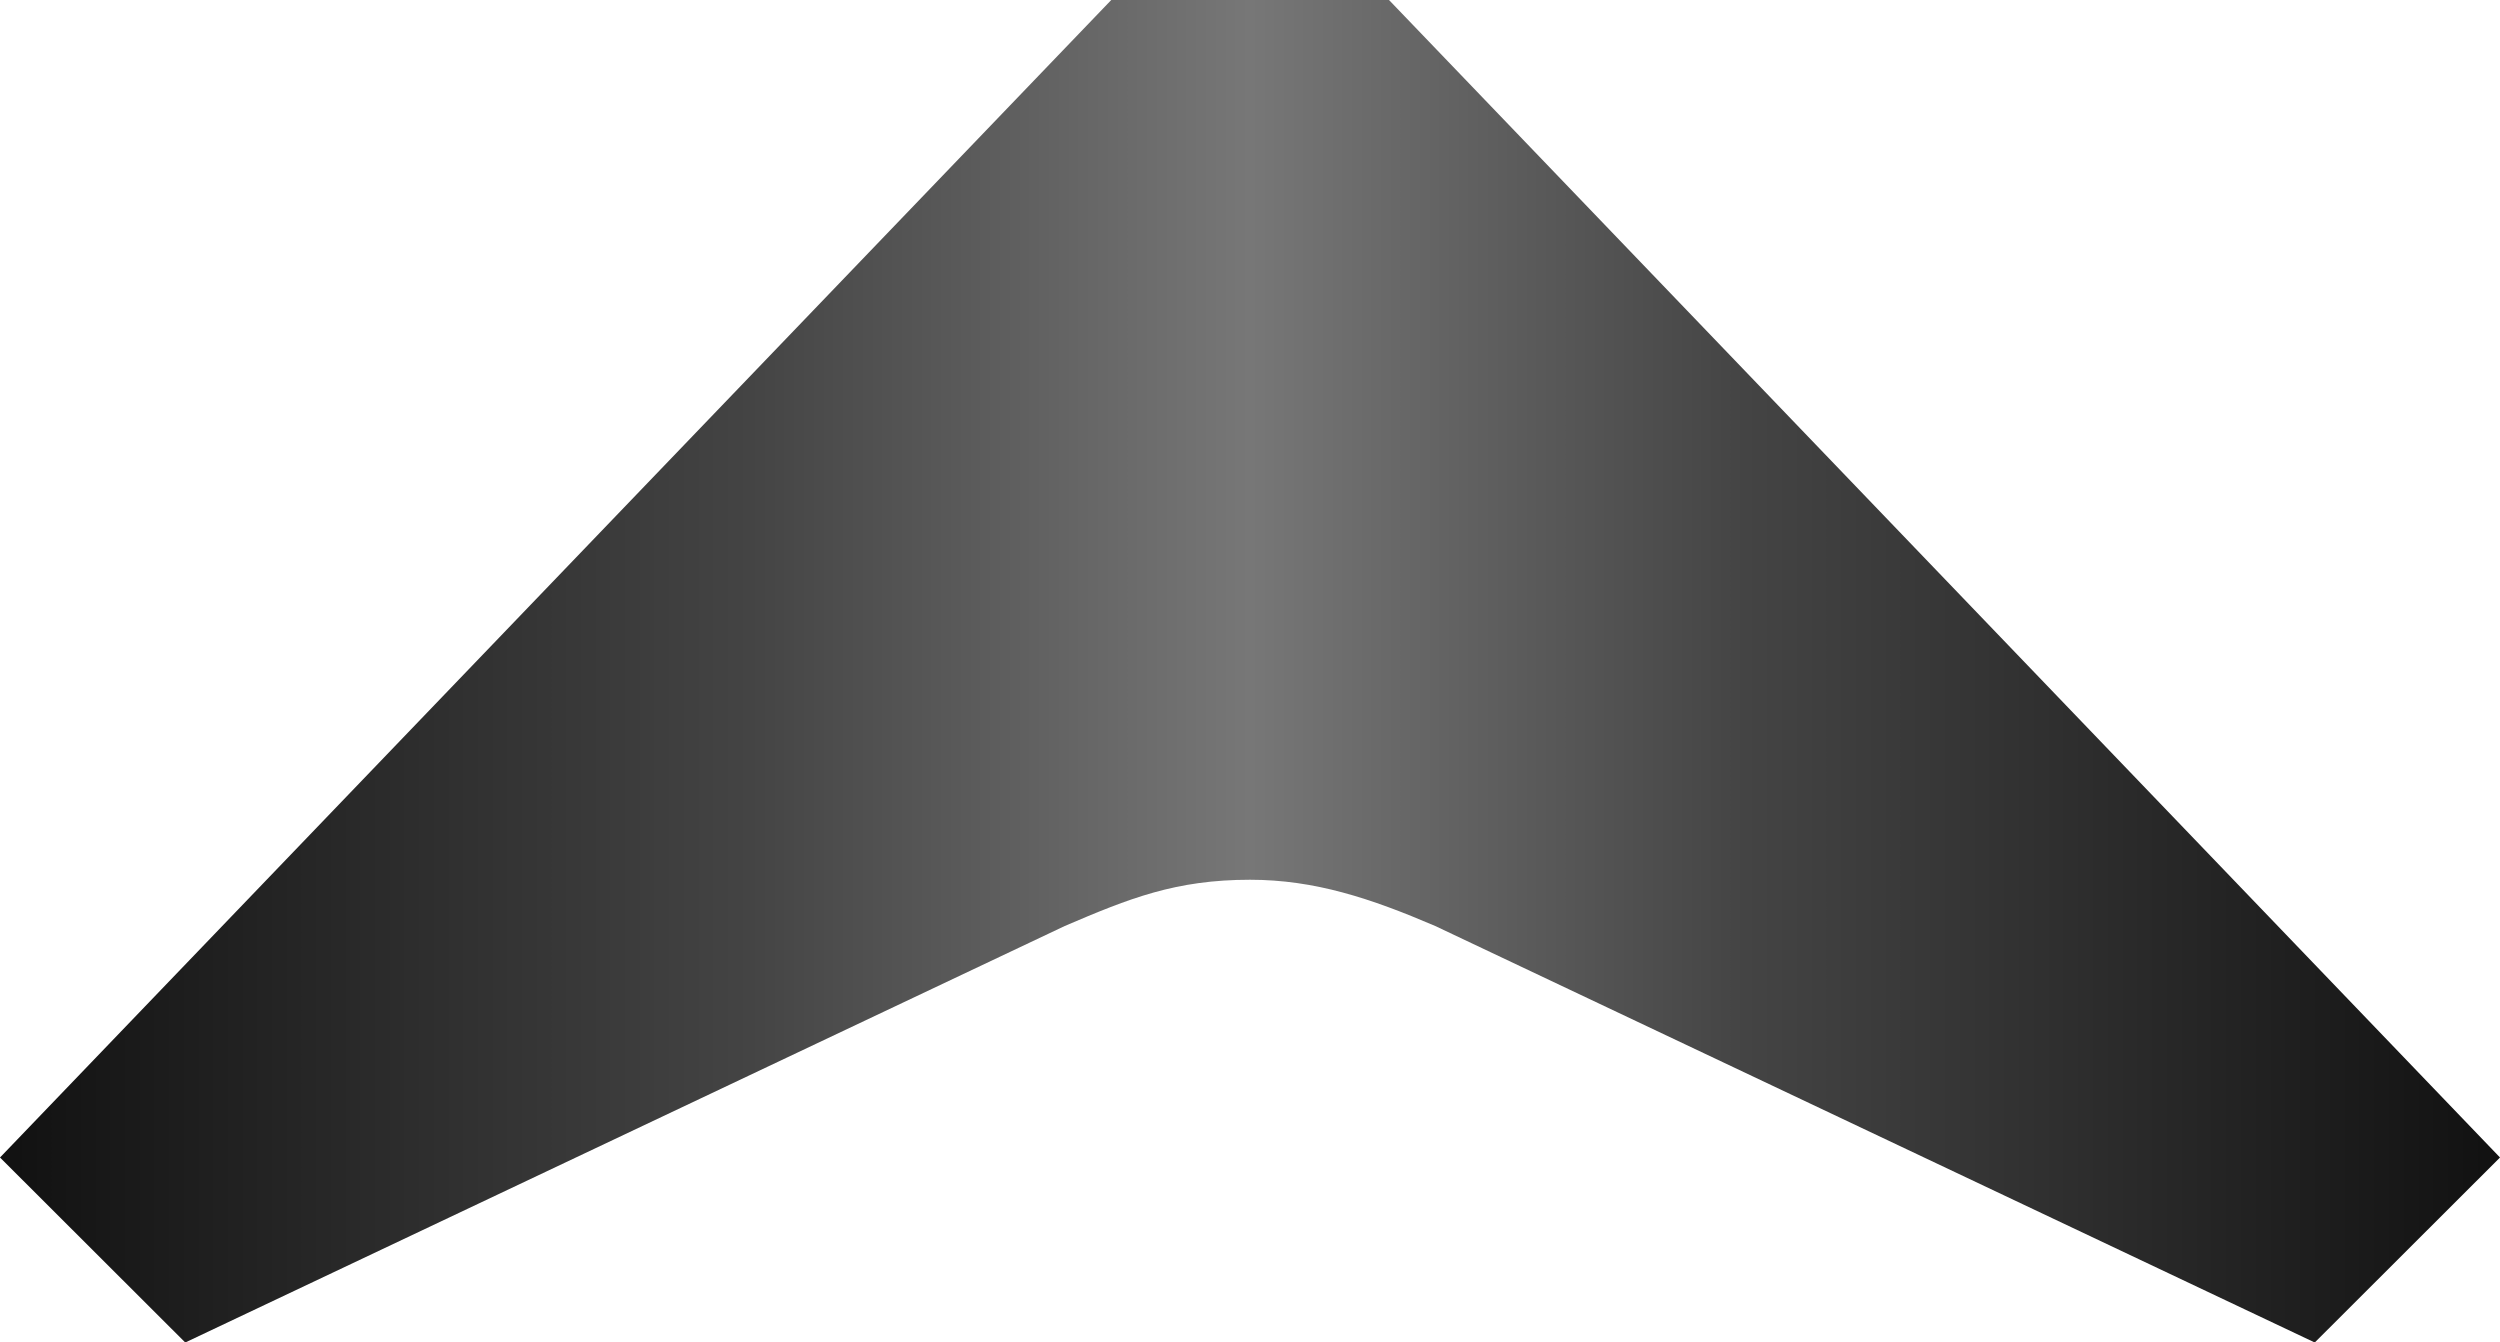
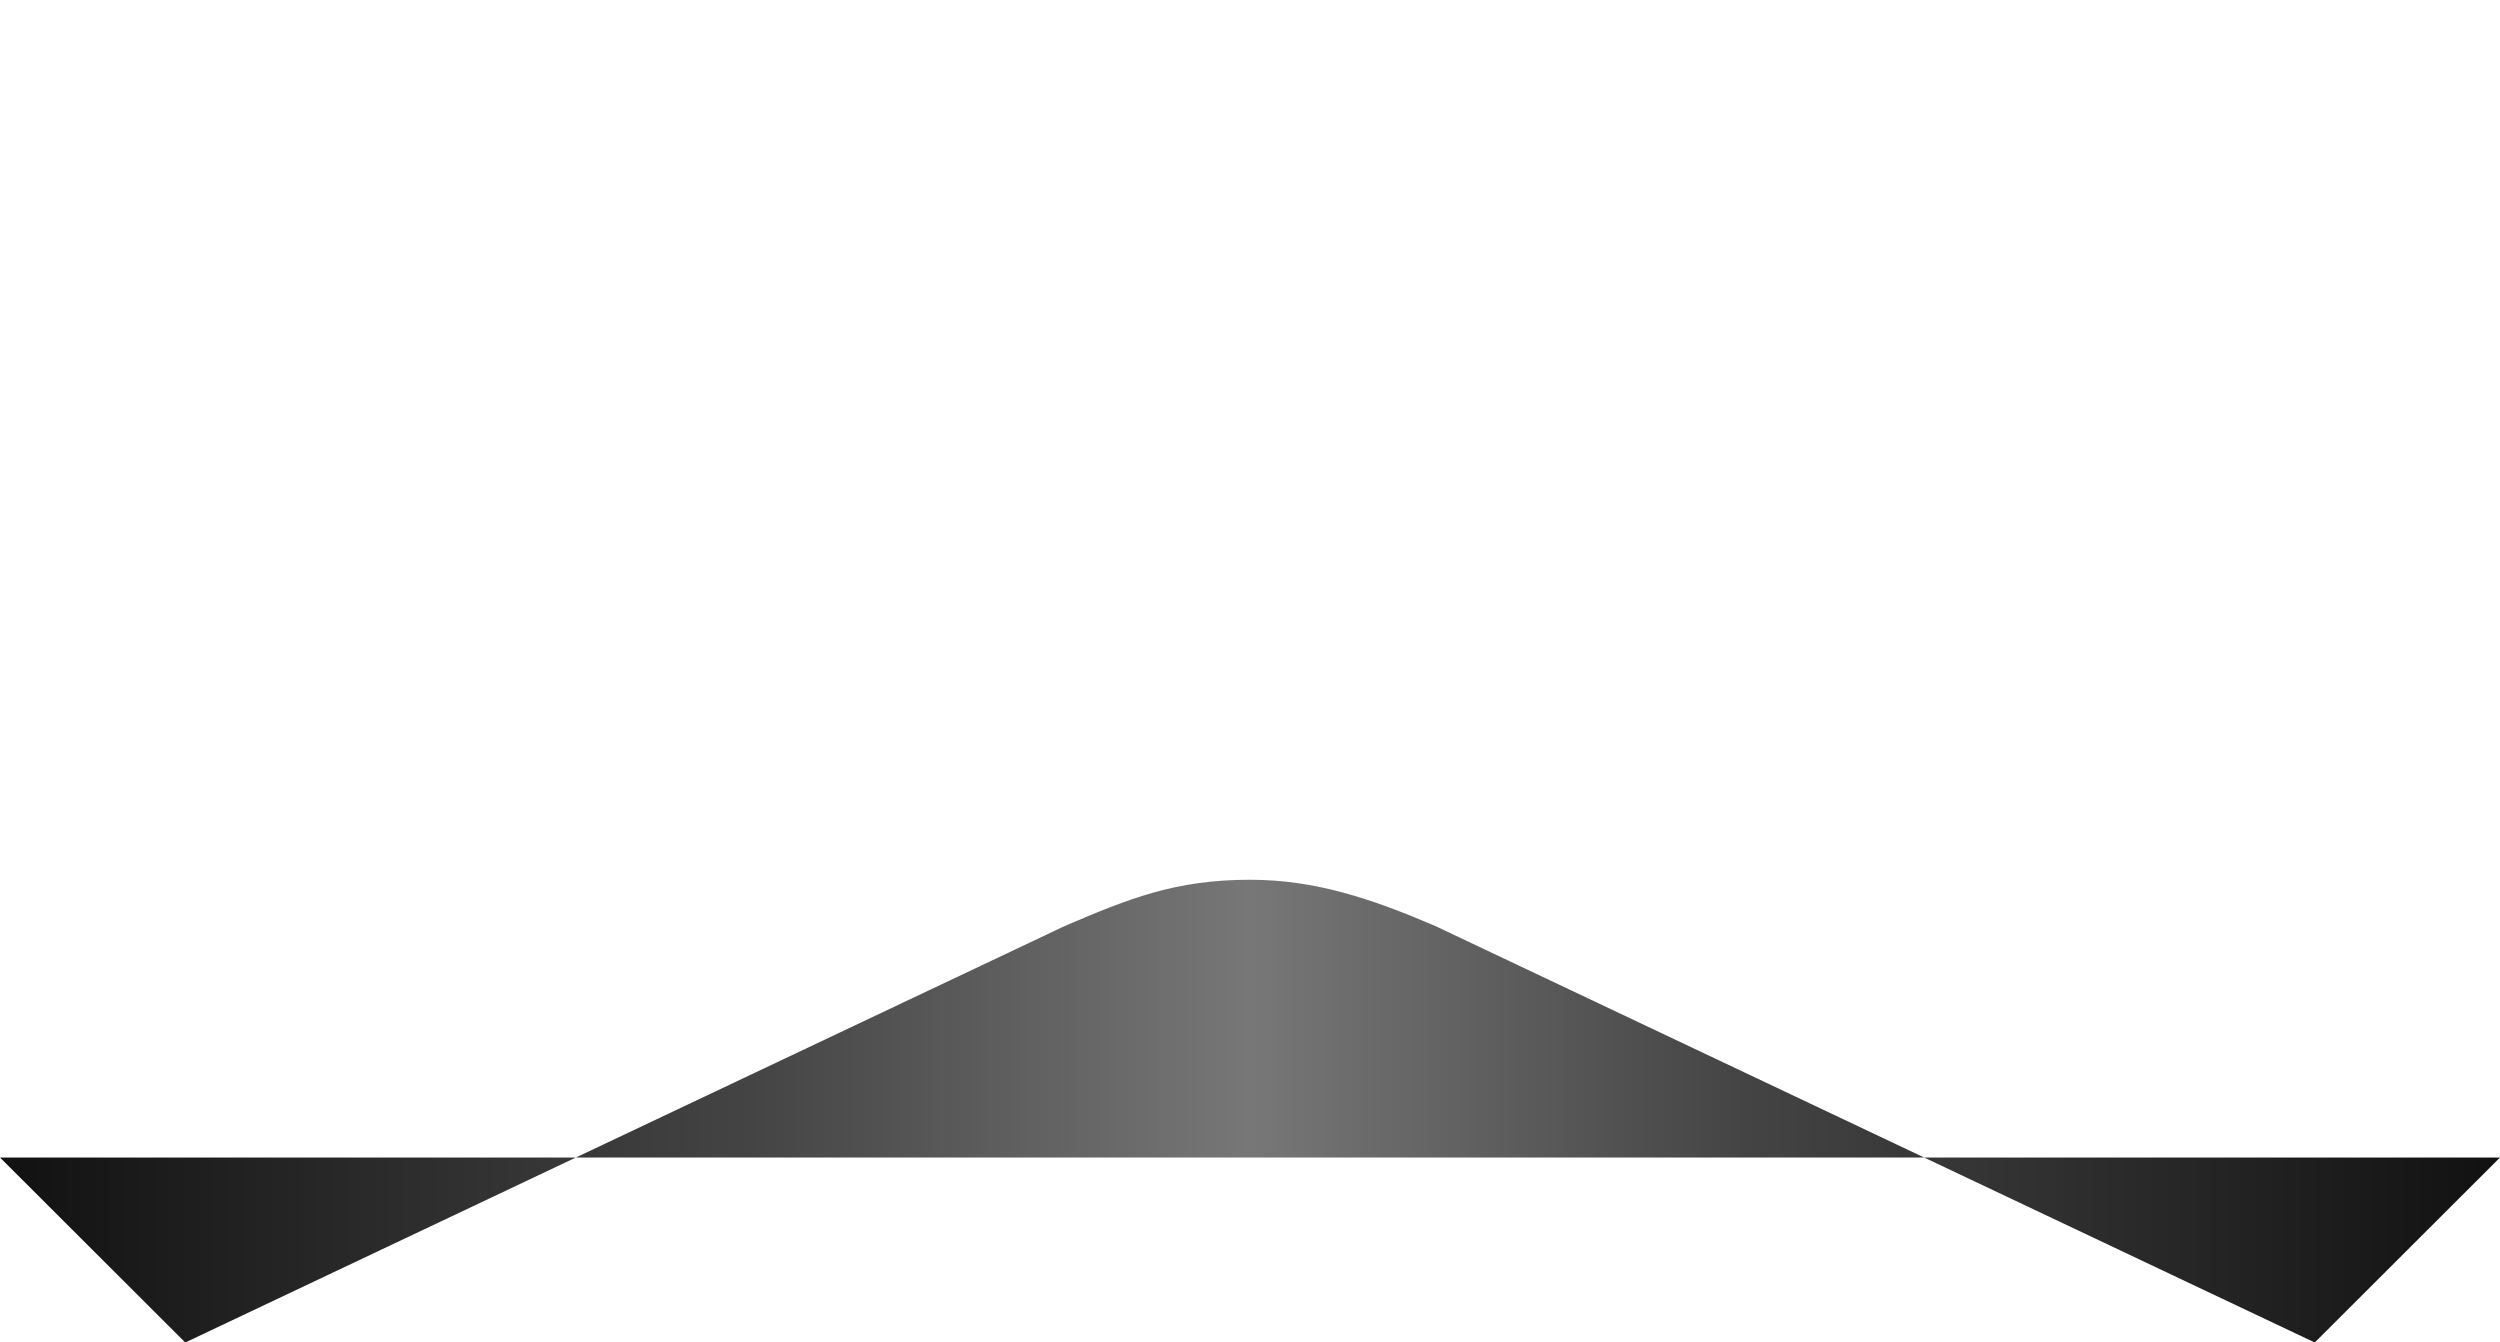
<svg xmlns="http://www.w3.org/2000/svg" xml:space="preserve" style="enable-background:new 0 0 1000 537;" viewBox="0 0 1000 537" y="0px" x="0px" id="Artwork" version="1.1">
  <style type="text/css">
	.Graphic_x0020_Style{fill:url(#SVGID_1_);}
	.st0{fill:url(#SVGID_2_);}
</style>
  <linearGradient y2="537.03" x2="1" y1="537.03" x1="0" gradientUnits="userSpaceOnUse" id="SVGID_1_">
    <stop style="stop-color:#111111" offset="0" />
    <stop style="stop-color:#444444" offset="0.3" />
    <stop style="stop-color:#777777" offset="0.5" />
    <stop style="stop-color:#444444" offset="0.698" />
    <stop style="stop-color:#111111" offset="1" />
  </linearGradient>
  <linearGradient y2="268.515" x2="1000.01" y1="268.515" x1="0" gradientUnits="userSpaceOnUse" id="SVGID_2_">
    <stop style="stop-color:#111111" offset="0" />
    <stop style="stop-color:#444444" offset="0.3" />
    <stop style="stop-color:#777777" offset="0.5" />
    <stop style="stop-color:#444444" offset="0.698" />
    <stop style="stop-color:#111111" offset="1" />
  </linearGradient>
-   <path d="M425.9,370.4c25.9-11.1,44.4-18.5,74.1-18.5c25.9,0,48.2,7.4,74.1,18.5L925.9,537L1000,463L555.6,0H444.5L0,463  L74.1,537L425.9,370.4L425.9,370.4z" class="st0" />
+   <path d="M425.9,370.4c25.9-11.1,44.4-18.5,74.1-18.5c25.9,0,48.2,7.4,74.1,18.5L925.9,537L1000,463H444.5L0,463  L74.1,537L425.9,370.4L425.9,370.4z" class="st0" />
</svg>